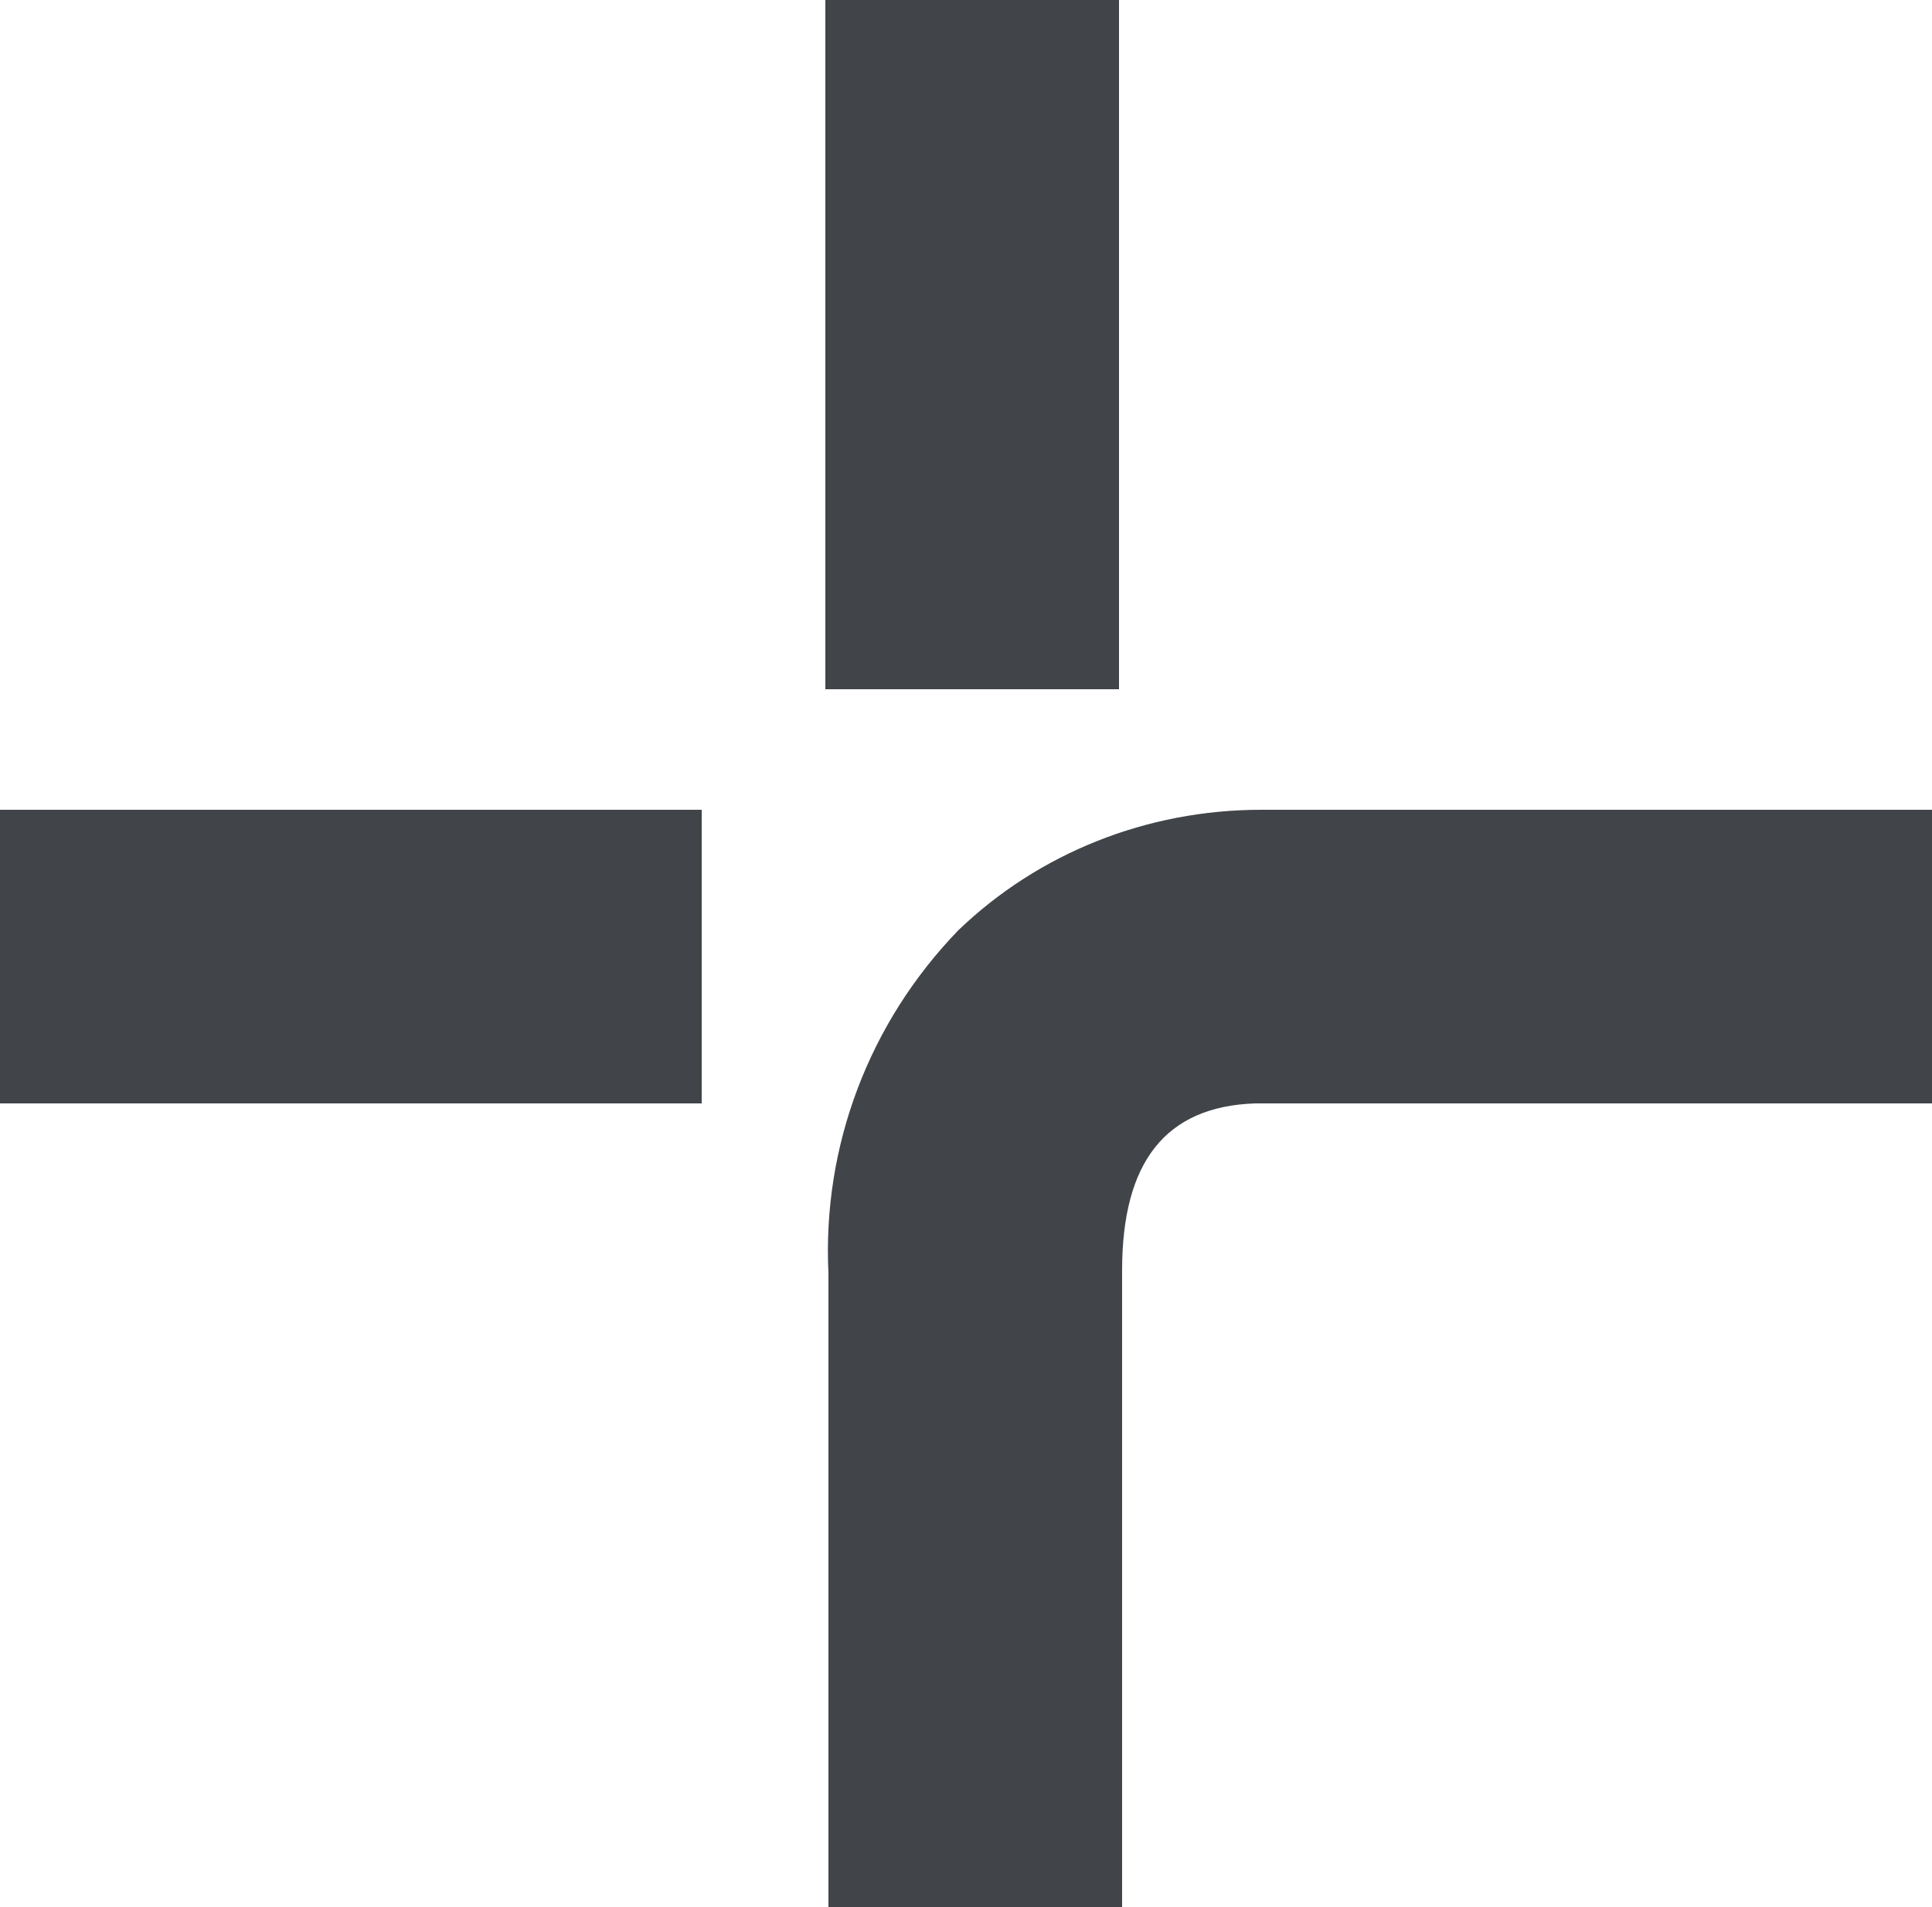
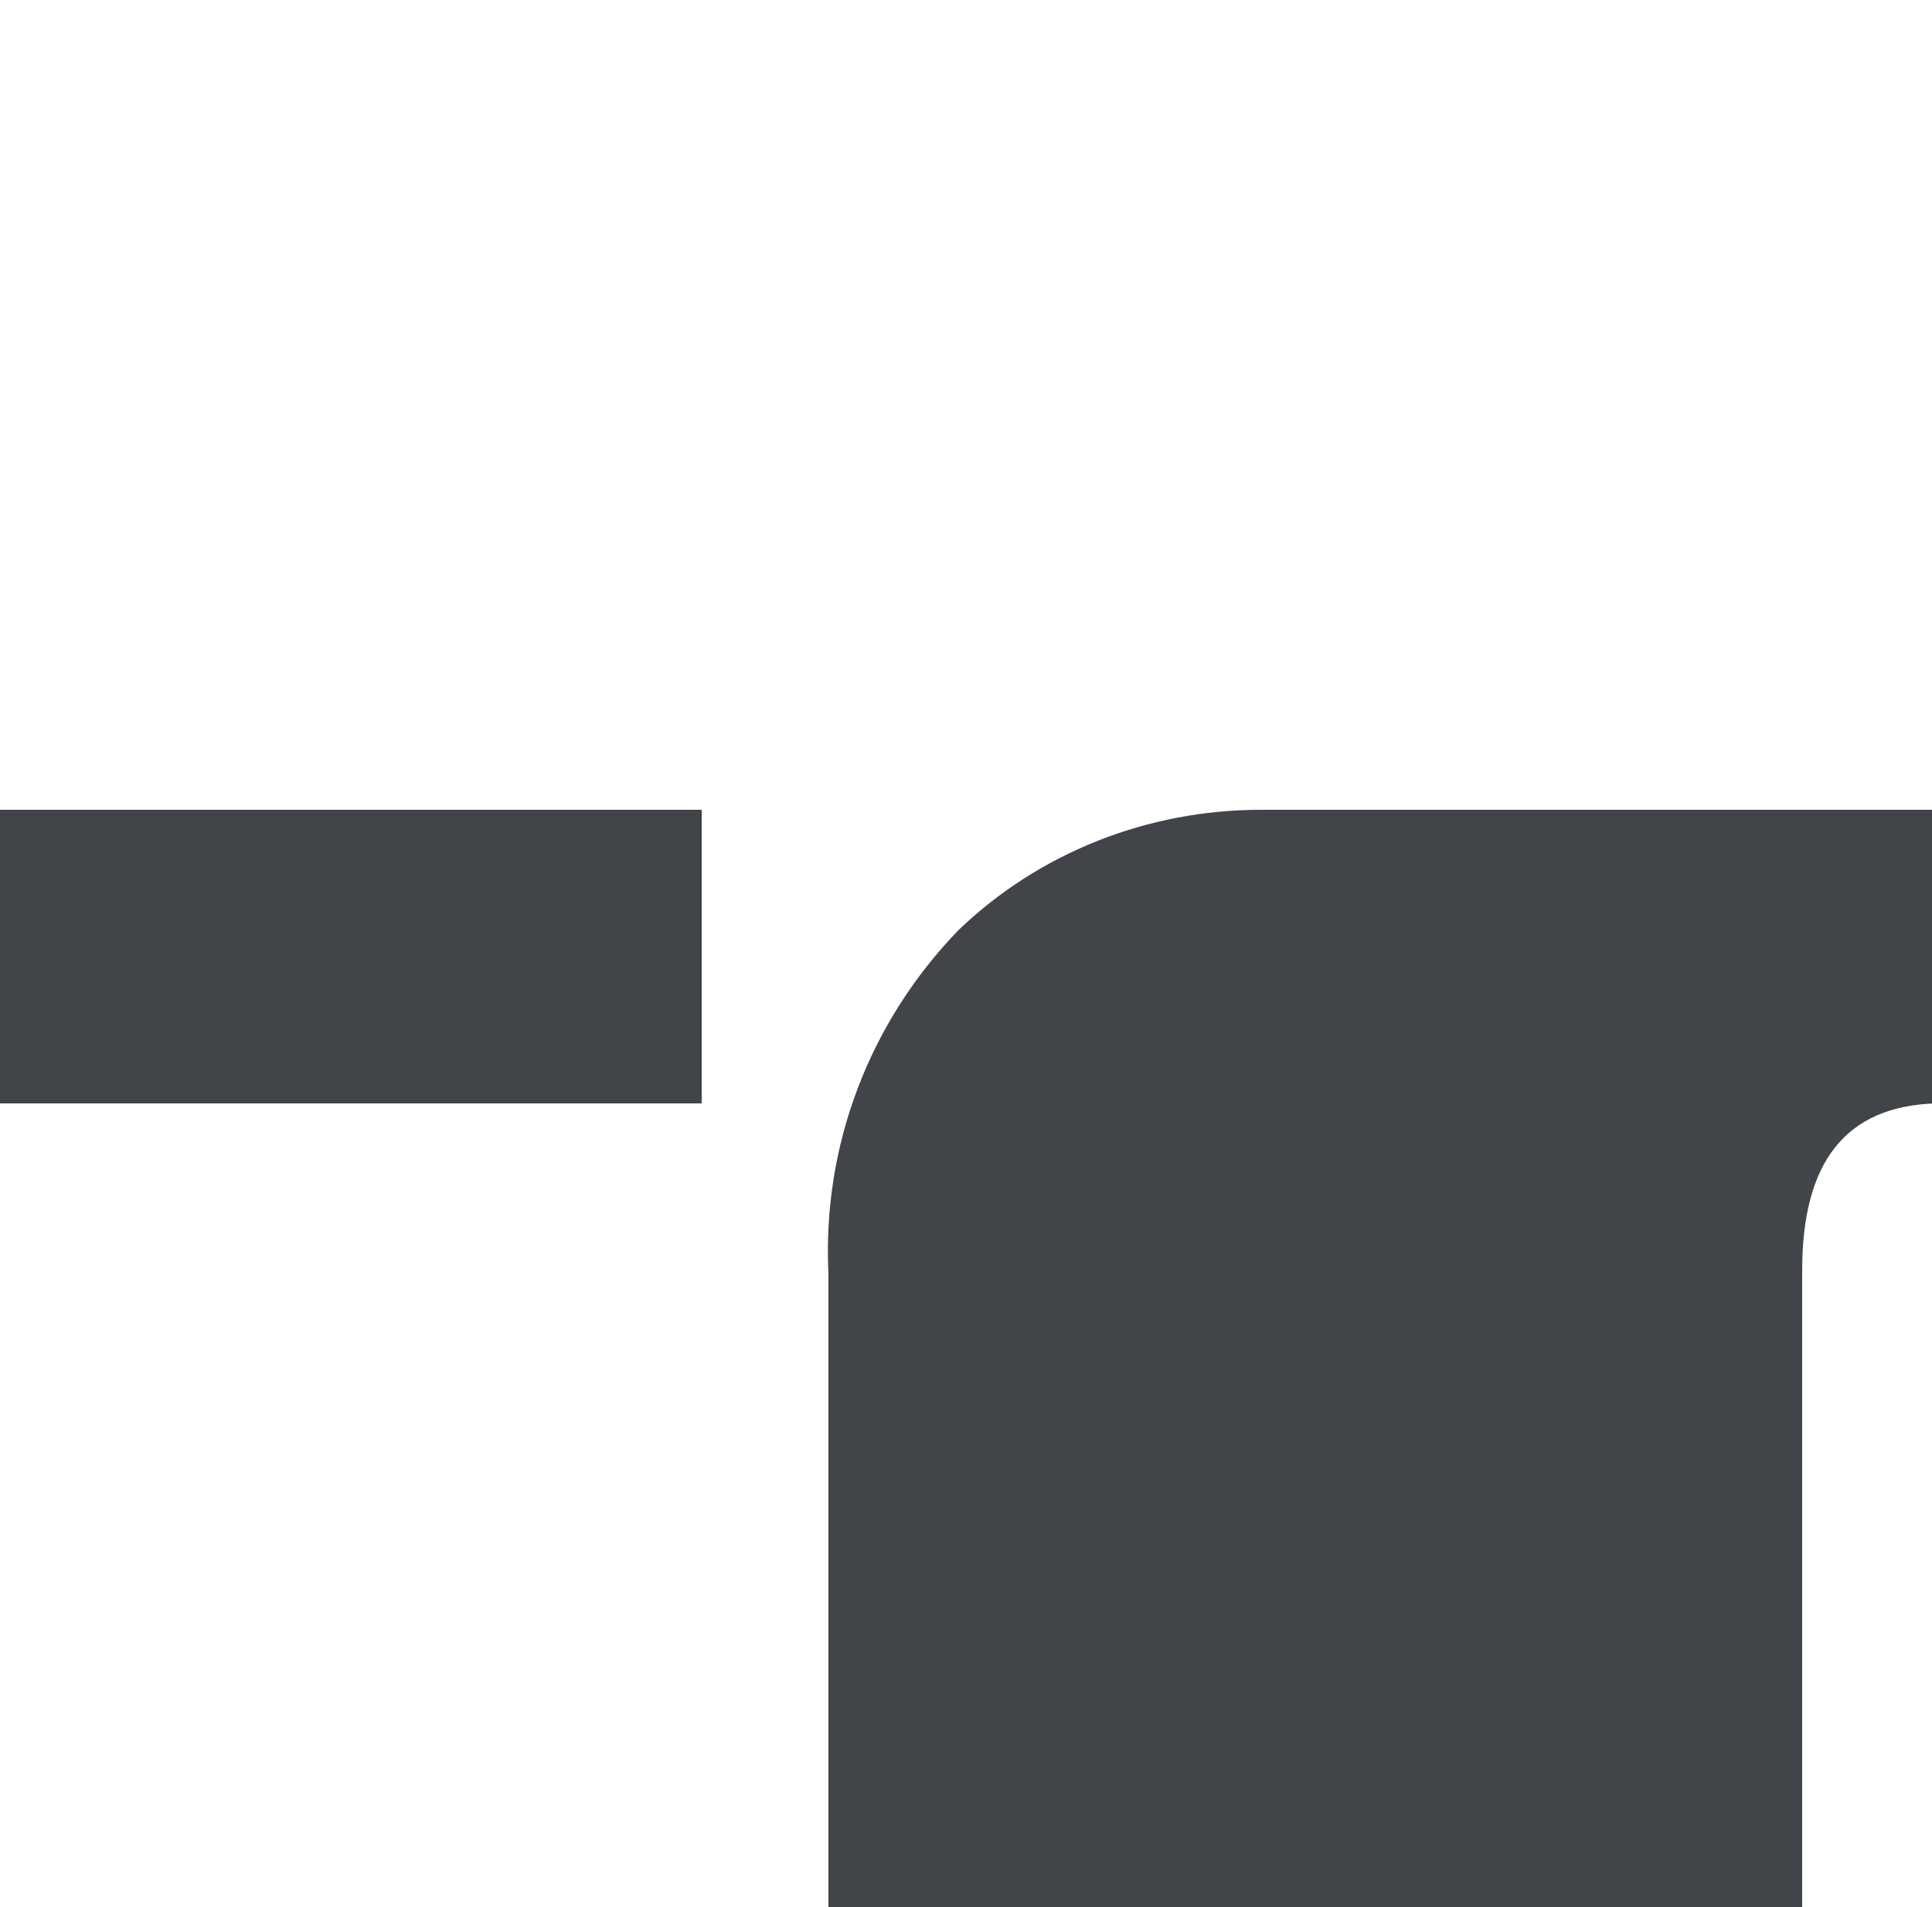
<svg xmlns="http://www.w3.org/2000/svg" id="uuid-0ce669f2-001e-44fa-b702-9519e4d52ea3" x="0px" y="0px" viewBox="0 0 62.5 61.7" style="enable-background:new 0 0 62.5 61.7;" xml:space="preserve">
  <style type="text/css">	.st0{fill:#414448;}</style>
  <g id="uuid-ec78ff59-a8a7-4204-9c0c-866203021903">
    <g>
      <rect y="26.2" class="st0" width="22.7" height="9.5" />
-       <path class="st0" d="M36.3,61.7h-9.5V41.2c-0.2-4.1,1.3-8.1,4.2-11.1c2.6-2.5,6.1-3.9,9.8-3.9h21.8v9.5H40.6   c-2.9,0.1-4.3,1.9-4.3,5.4V61.7z" />
-       <rect x="26.7" class="st0" width="9.5" height="22.3" />
+       <path class="st0" d="M36.3,61.7h-9.5V41.2c-0.2-4.1,1.3-8.1,4.2-11.1c2.6-2.5,6.1-3.9,9.8-3.9h21.8v9.5c-2.9,0.1-4.3,1.9-4.3,5.4V61.7z" />
    </g>
  </g>
</svg>